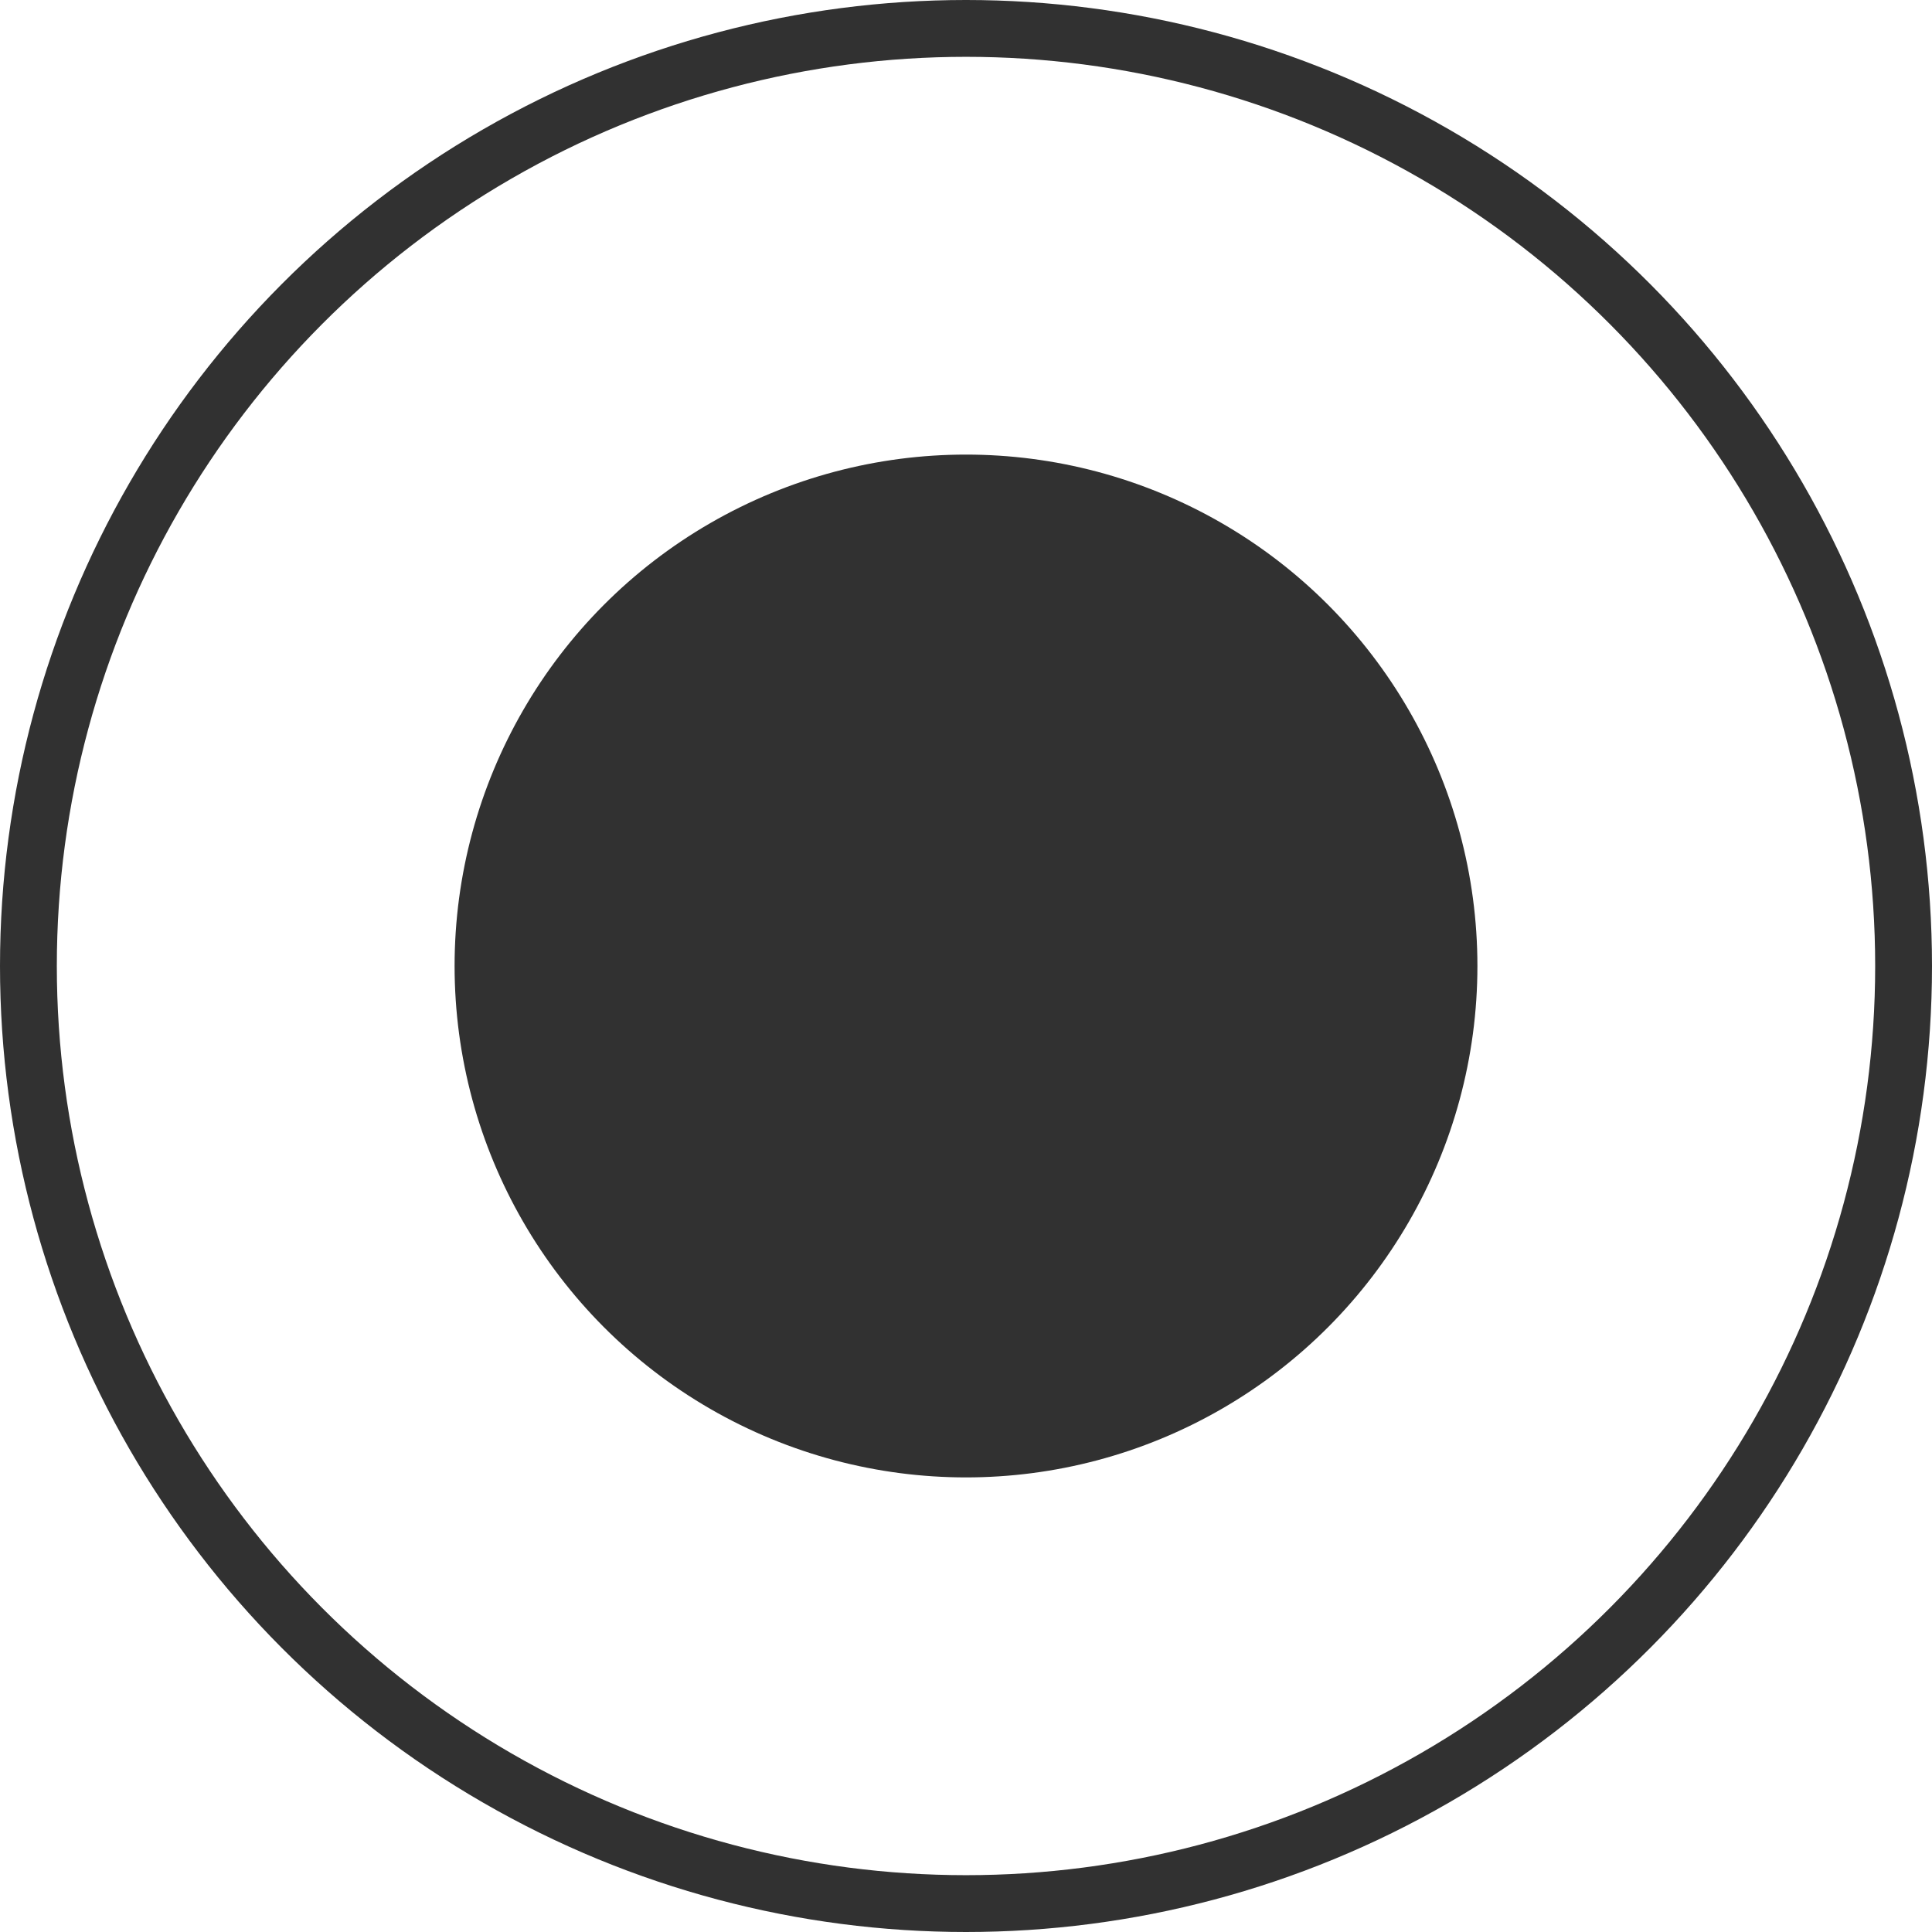
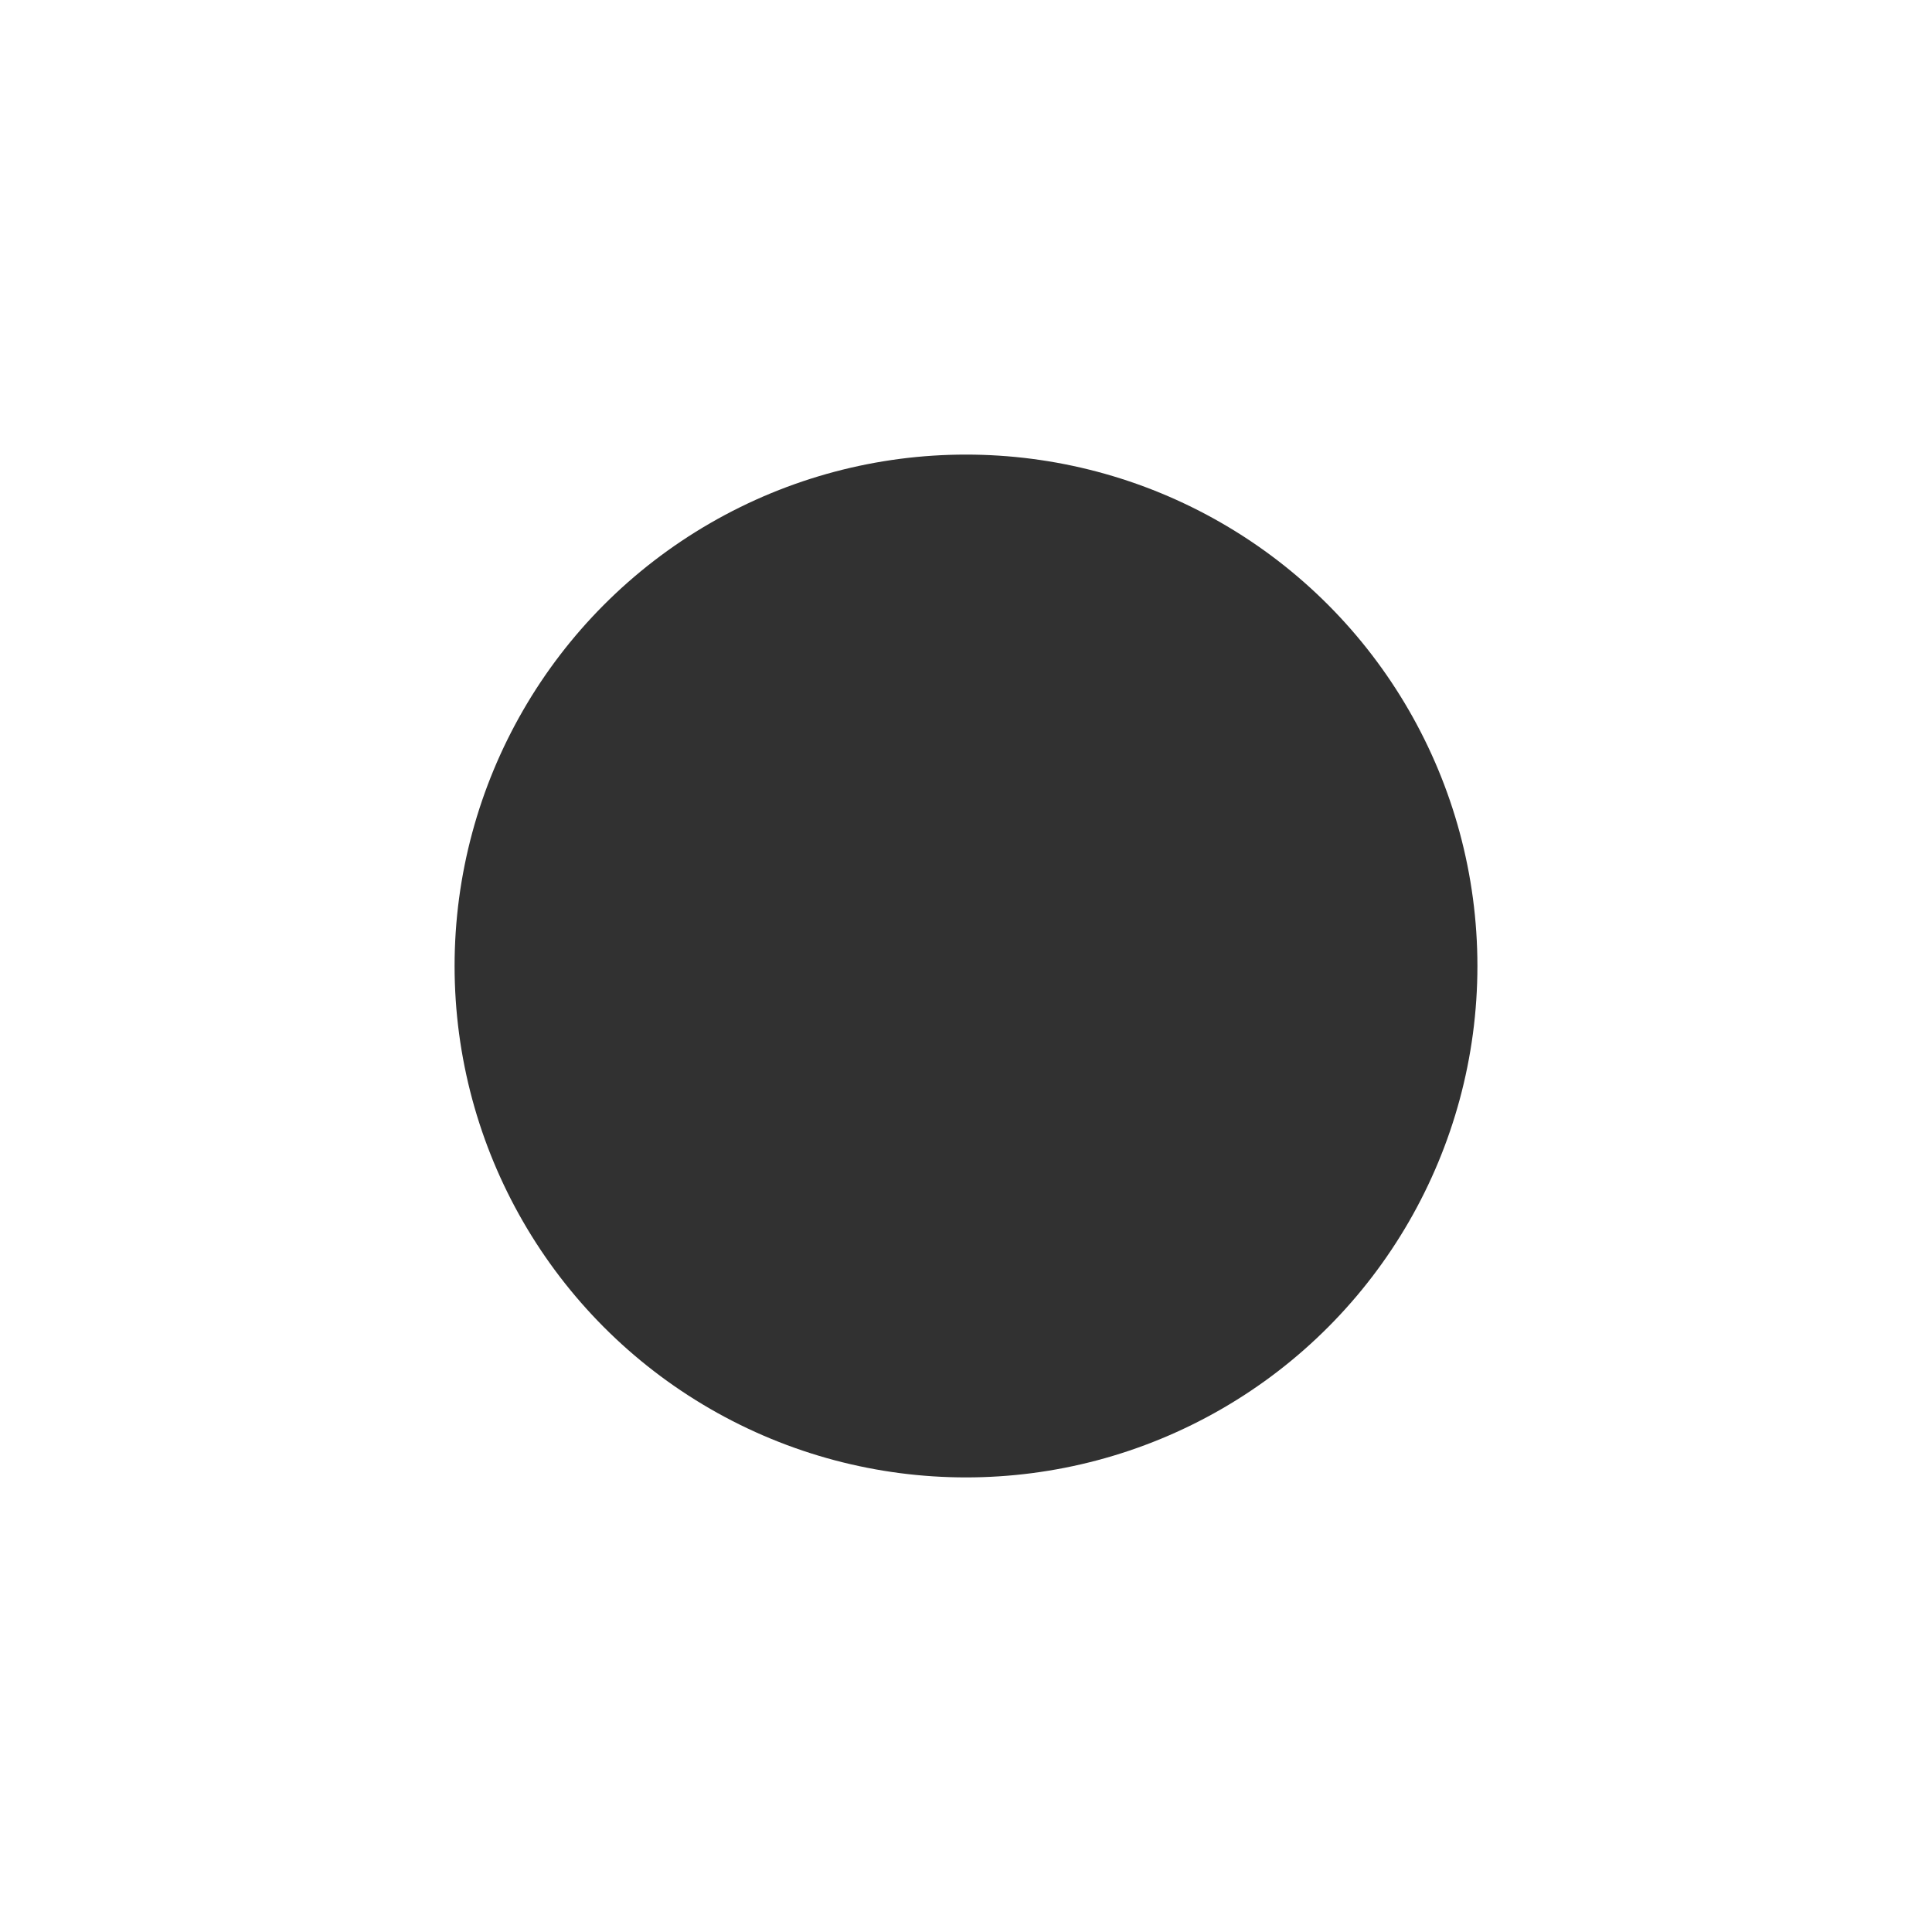
<svg xmlns="http://www.w3.org/2000/svg" width="17" height="17" viewBox="0 0 17 17" fill="none">
  <circle cx="8.5" cy="8.5" r="4.5" fill="#313131" />
-   <circle cx="8.5" cy="8.5" r="8.25" stroke="#313131" stroke-width="0.5" />
</svg>